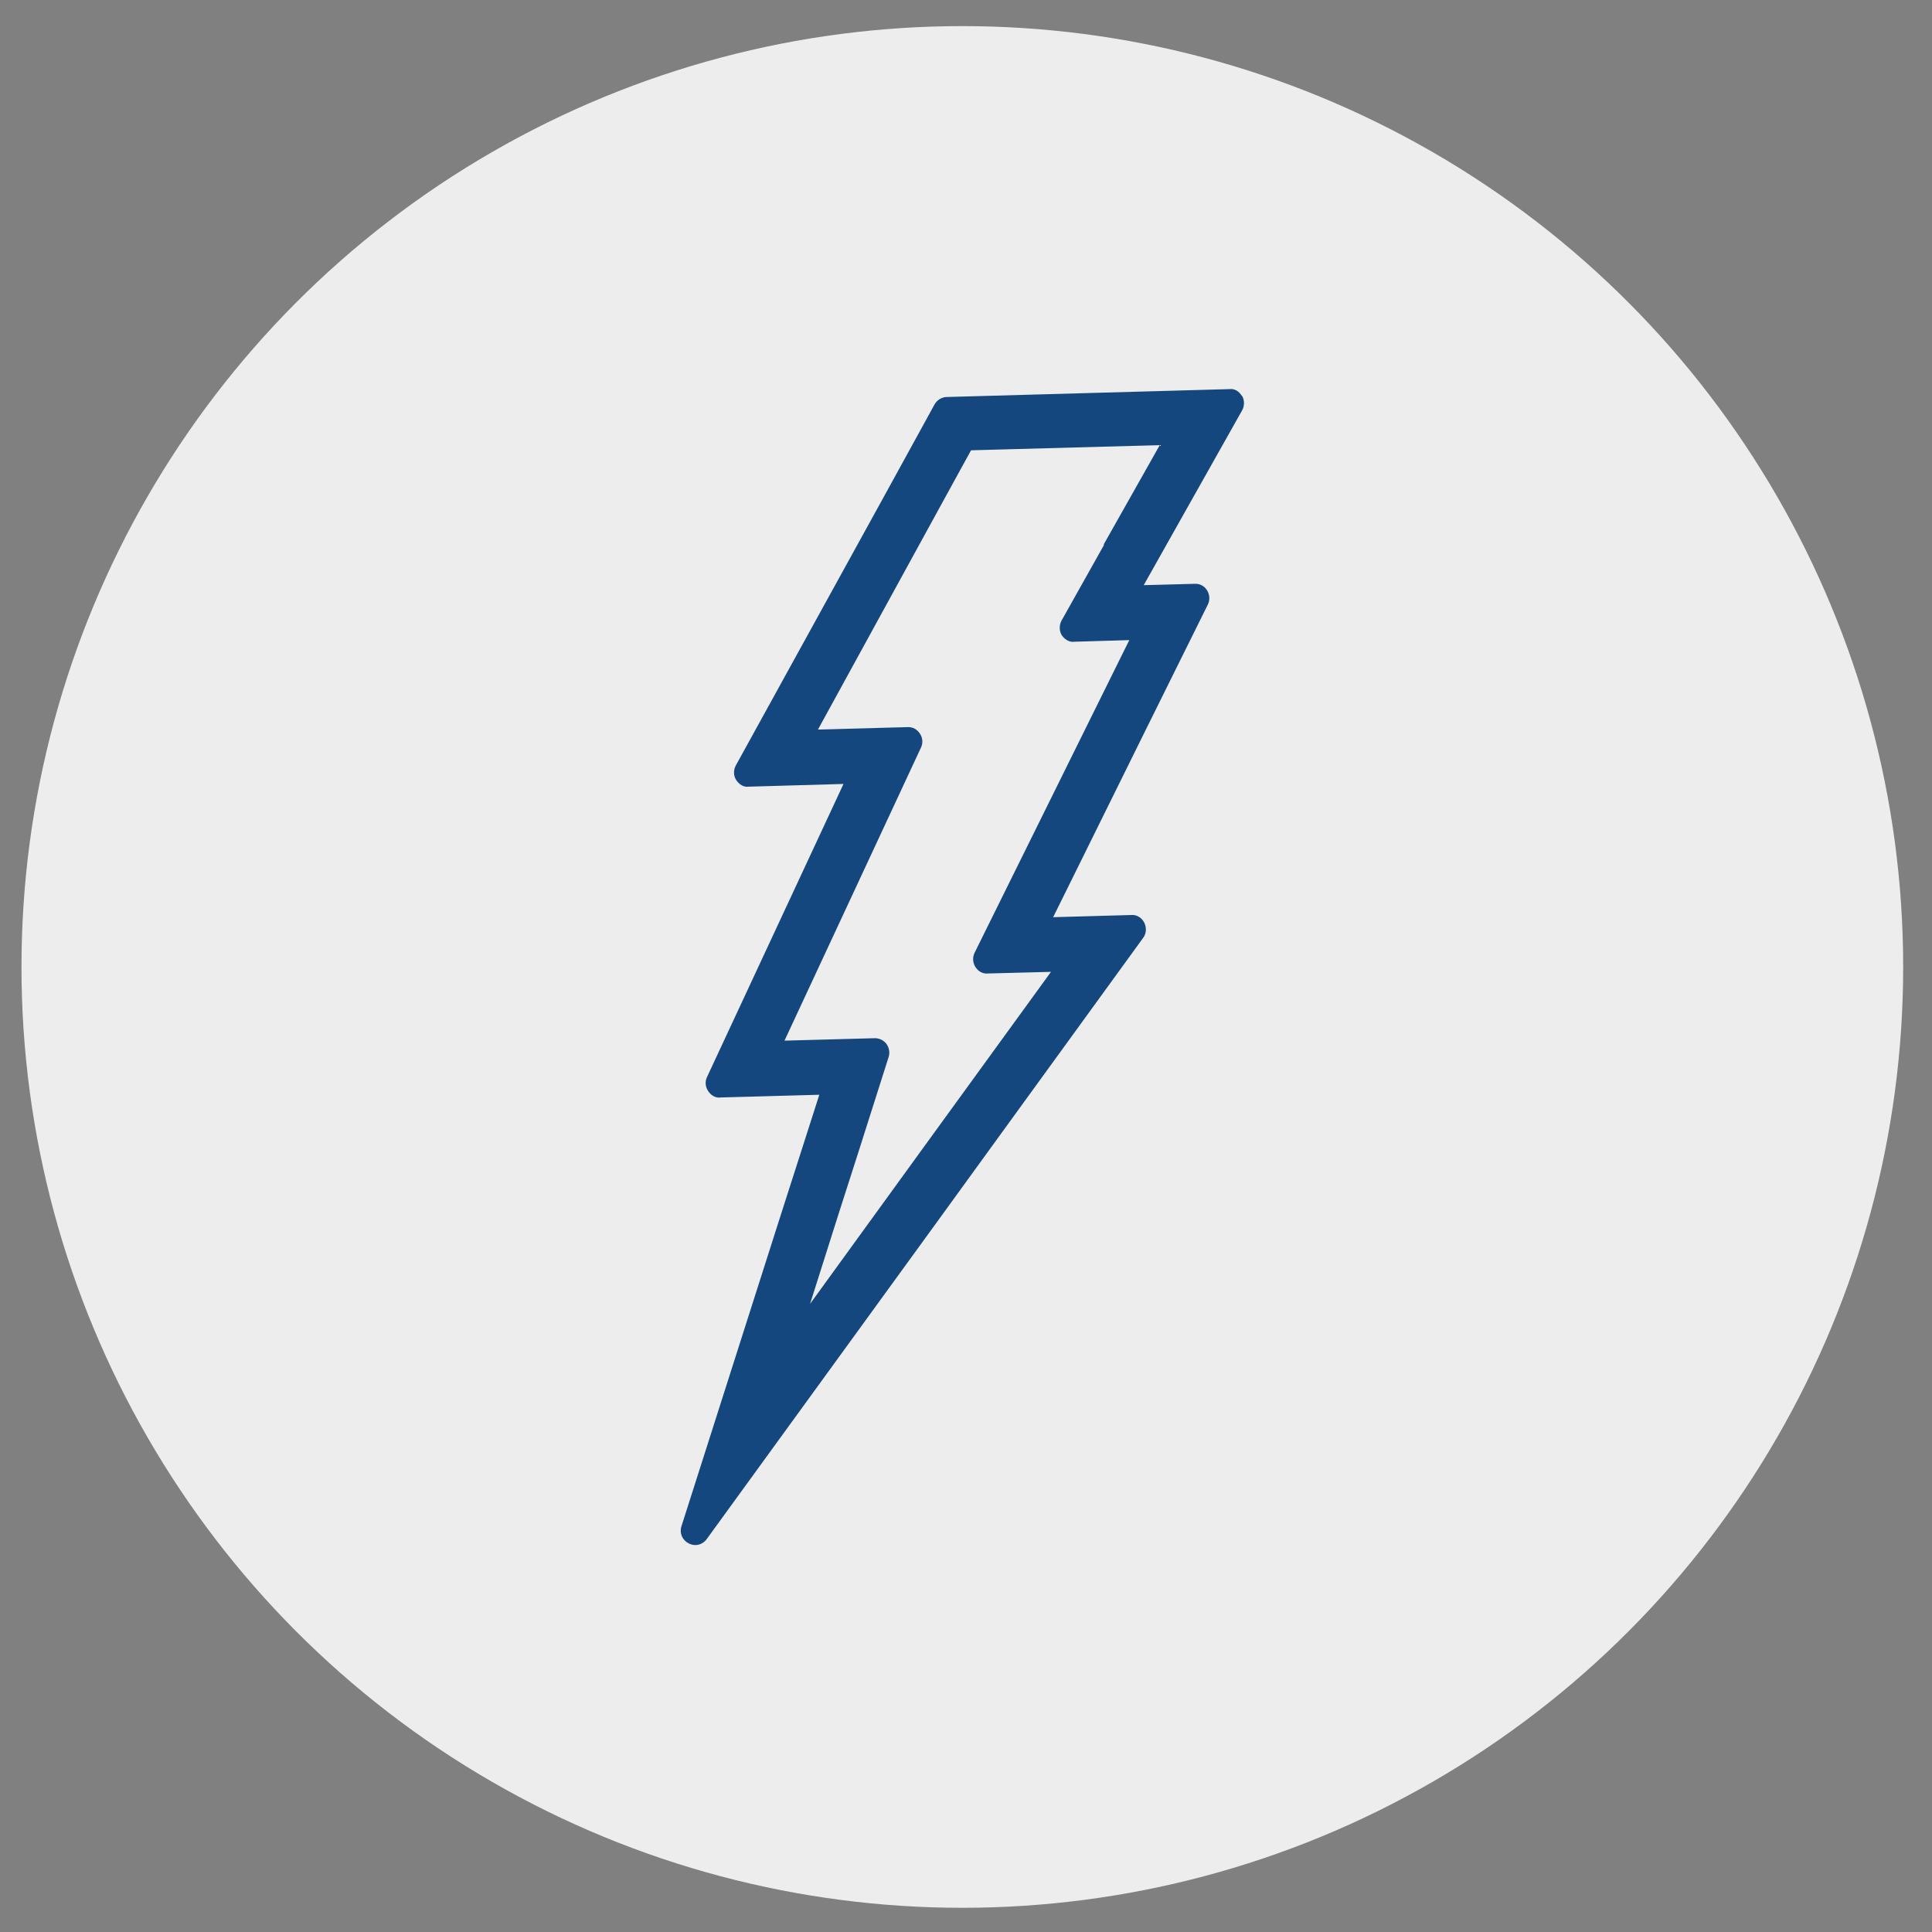
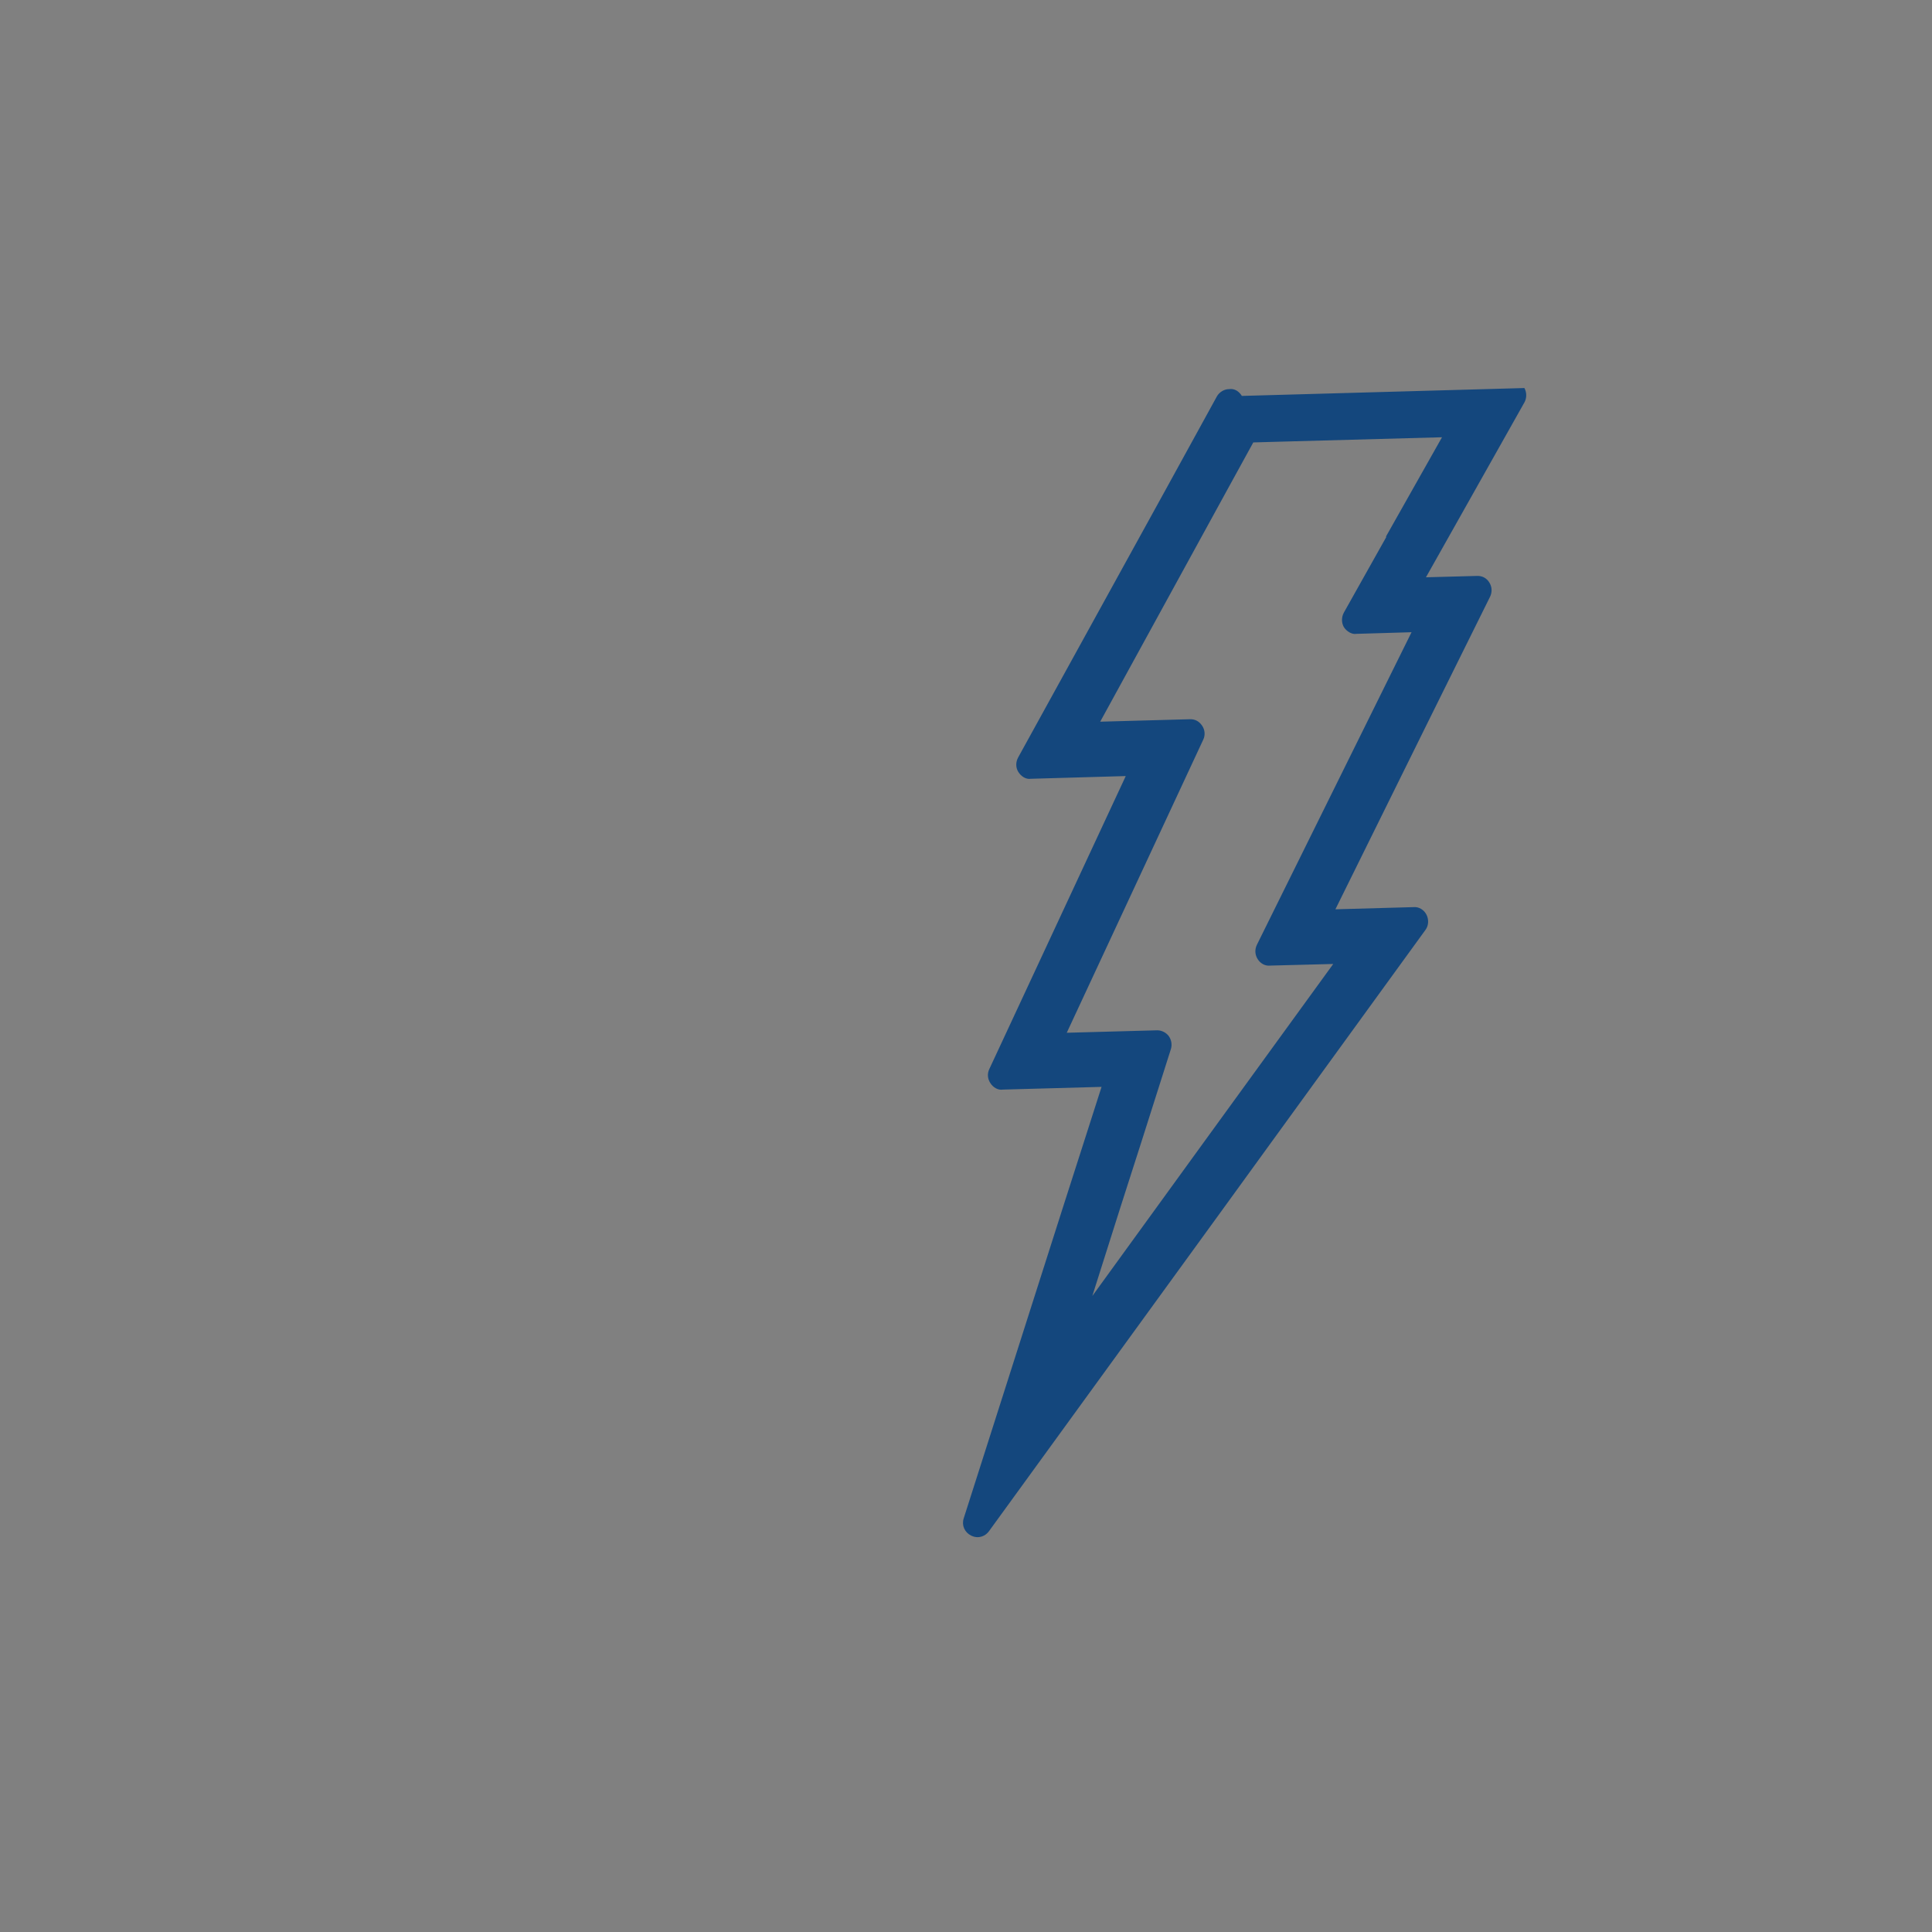
<svg xmlns="http://www.w3.org/2000/svg" viewBox="0 0 71.05 71.05">
  <rect x="0" y="0" width="71.05" height="71.05" fill="#808080" stroke="none" />
  <defs>
    <style>.cls-1{fill:#ededee;}.cls-2{fill:#14477d;}</style>
  </defs>
  <g id="CIRCLES">
-     <circle class="cls-1" cx="35.39" cy="35.56" r="34.6" />
-   </g>
+     </g>
  <g id="ICONS">
-     <path class="cls-2" d="m45.67,14.56c-.1-.16-.26-.28-.47-.25l-10.38.29c-.18,0-.36.11-.45.27l-.56,1.02-1.39,2.53-5.36,9.73c-.09.17-.09.37.01.53.1.16.28.28.46.25l3.49-.1-5.02,10.78c-.08.17-.06.36.04.51.1.16.28.27.46.24l3.63-.1-.65,2.03-.77,2.4-3.65,11.44c-.08.25.03.51.27.63.08.04.16.06.24.06.16,0,.32-.08.42-.22l8.62-11.87,1.74-2.4,5.69-7.84c.12-.16.13-.38.04-.56-.09-.18-.28-.3-.48-.28l-2.87.08,3.41-6.9,1.1-2.22,1.18-2.38c.08-.17.07-.36-.03-.52-.1-.16-.26-.25-.46-.24l-1.87.05,3.62-6.43c.09-.16.09-.37,0-.53m-5.08,5.48l-1.56,2.78c-.09.17-.09.37,0,.53.1.16.3.28.46.25l2.03-.06-1,2.02-4.69,9.48c-.08.17-.07.36.03.52.1.16.27.26.46.24l2.32-.06-4.77,6.57-1.74,2.4-2.35,3.24,1.03-3.25.77-2.4,1.09-3.43c.05-.16.02-.34-.08-.48-.1-.13-.26-.21-.42-.21,0,0,0,0-.01,0l-3.32.09,5.02-10.78c.08-.17.06-.36-.04-.51-.1-.15-.25-.25-.46-.24l-3.29.09,4.68-8.54.95-1.73,1.44-.04,5.5-.15-2.06,3.65Z" />
+     <path class="cls-2" d="m45.67,14.56c-.1-.16-.26-.28-.47-.25c-.18,0-.36.11-.45.27l-.56,1.02-1.39,2.53-5.36,9.73c-.09.17-.09.37.01.53.1.16.28.28.46.25l3.49-.1-5.02,10.78c-.08.17-.06.36.04.51.1.16.28.27.46.24l3.63-.1-.65,2.03-.77,2.4-3.65,11.44c-.08.25.03.51.27.63.08.04.16.06.24.06.16,0,.32-.08.42-.22l8.62-11.87,1.74-2.4,5.69-7.84c.12-.16.13-.38.04-.56-.09-.18-.28-.3-.48-.28l-2.87.08,3.41-6.9,1.1-2.22,1.18-2.38c.08-.17.07-.36-.03-.52-.1-.16-.26-.25-.46-.24l-1.87.05,3.62-6.43c.09-.16.09-.37,0-.53m-5.08,5.48l-1.56,2.78c-.09.17-.09.37,0,.53.1.16.3.28.46.25l2.03-.06-1,2.02-4.69,9.48c-.08.17-.07.36.03.52.1.16.27.26.46.24l2.32-.06-4.77,6.57-1.74,2.4-2.35,3.24,1.03-3.25.77-2.4,1.09-3.43c.05-.16.02-.34-.08-.48-.1-.13-.26-.21-.42-.21,0,0,0,0-.01,0l-3.32.09,5.02-10.78c.08-.17.06-.36-.04-.51-.1-.15-.25-.25-.46-.24l-3.29.09,4.68-8.54.95-1.73,1.44-.04,5.5-.15-2.06,3.65Z" />
  </g>
</svg>